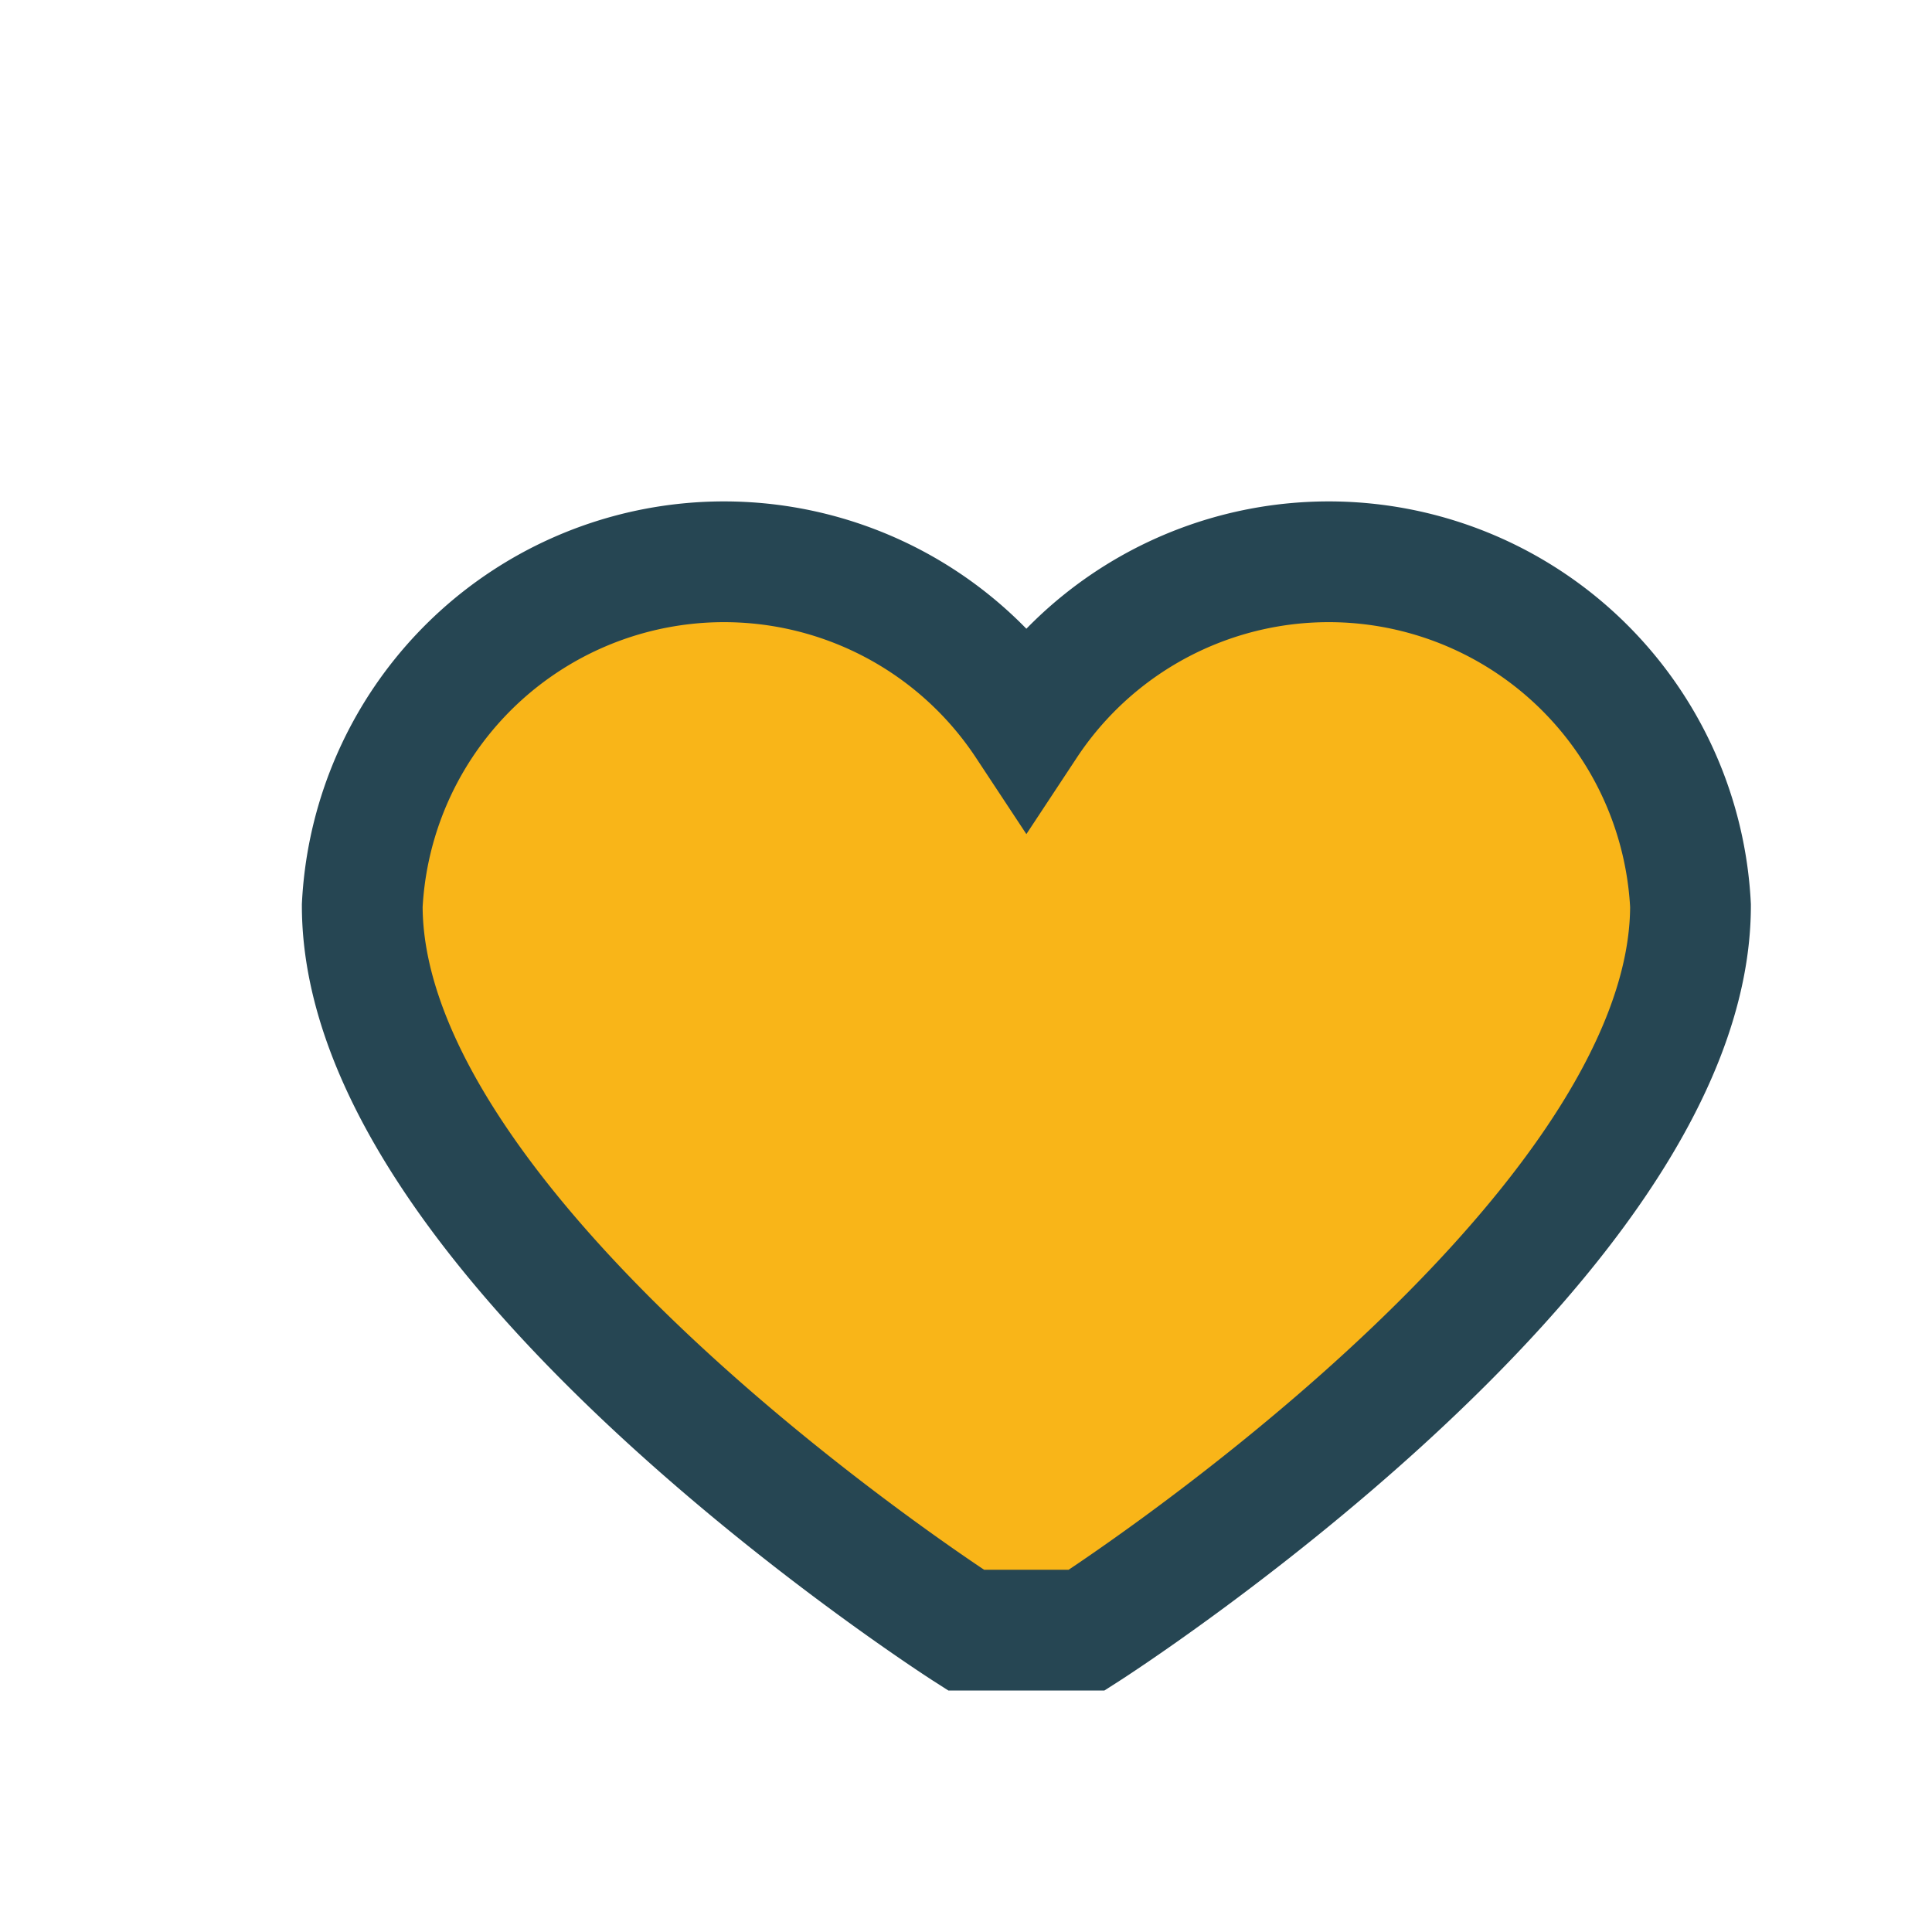
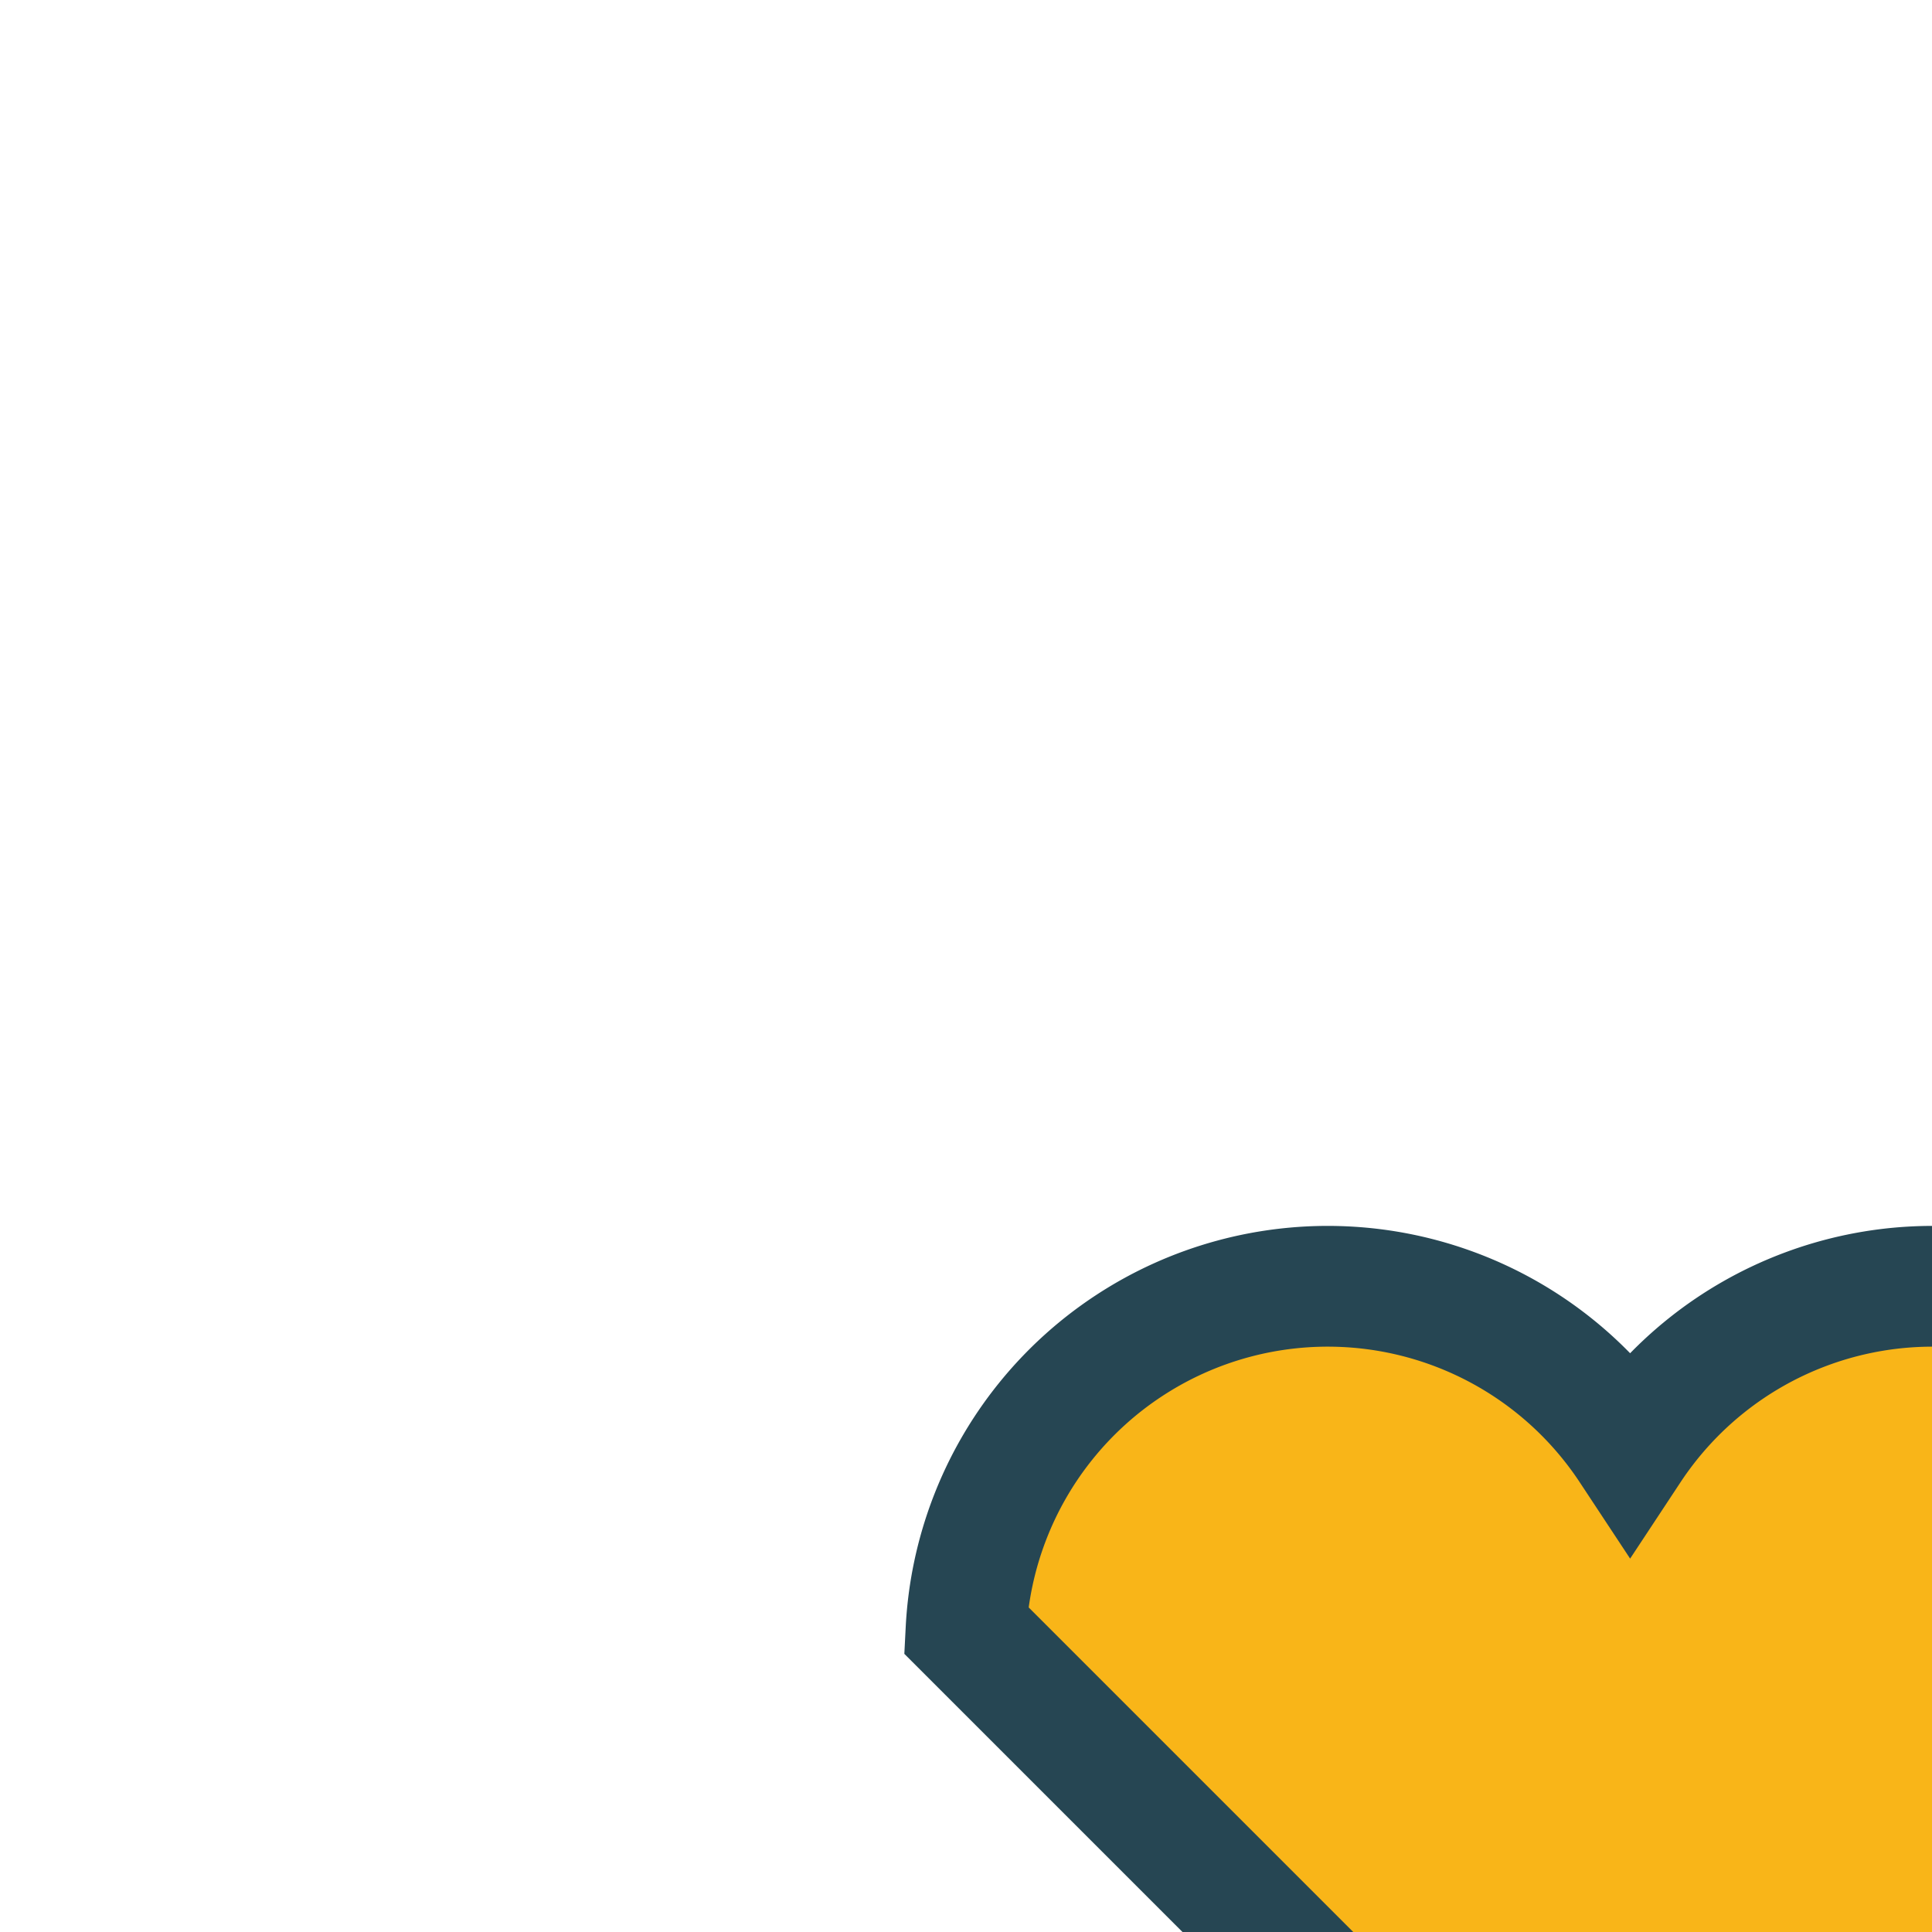
<svg xmlns="http://www.w3.org/2000/svg" width="32" height="32" viewBox="0 0 32 32">
-   <path d="M16 27s-10-6.4-10-12a6 6 0 0 1 11-3 6 6 0 0 1 11 3c0 5.6-10 12-10 12z" fill="#F9B518" stroke="#264653" stroke-width="2" />
+   <path d="M16 27a6 6 0 0 1 11-3 6 6 0 0 1 11 3c0 5.6-10 12-10 12z" fill="#F9B518" stroke="#264653" stroke-width="2" />
</svg>